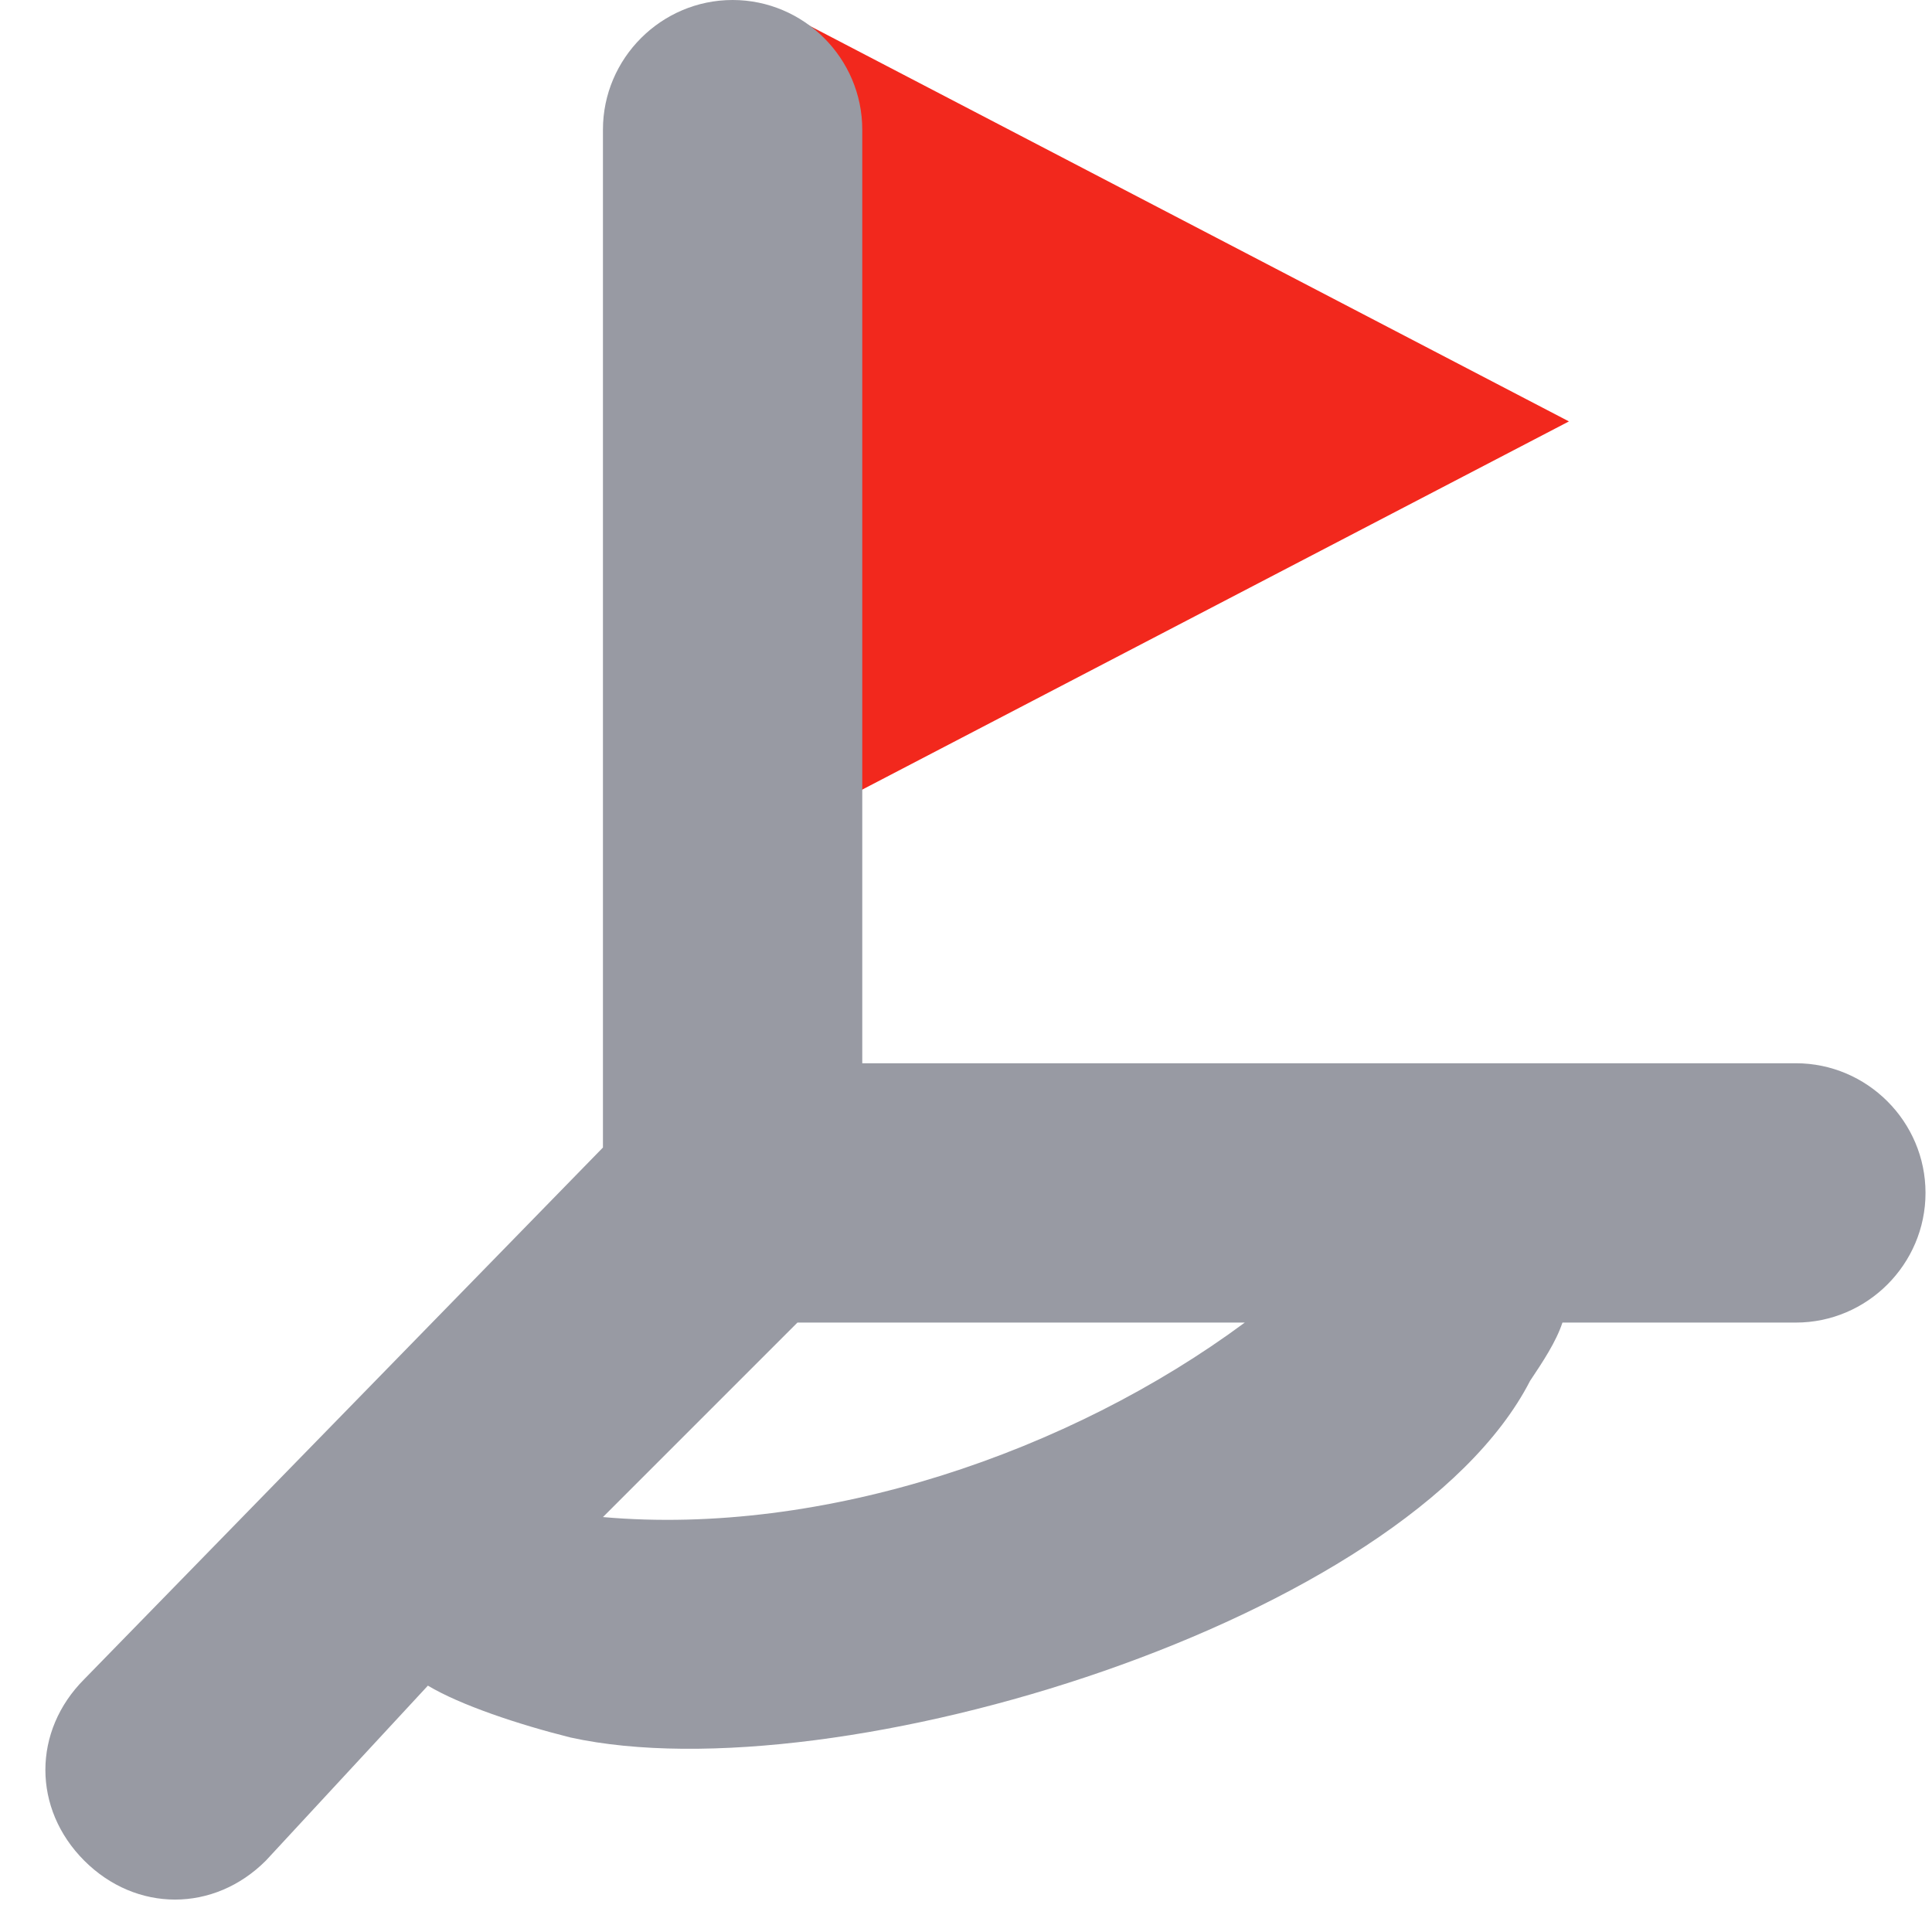
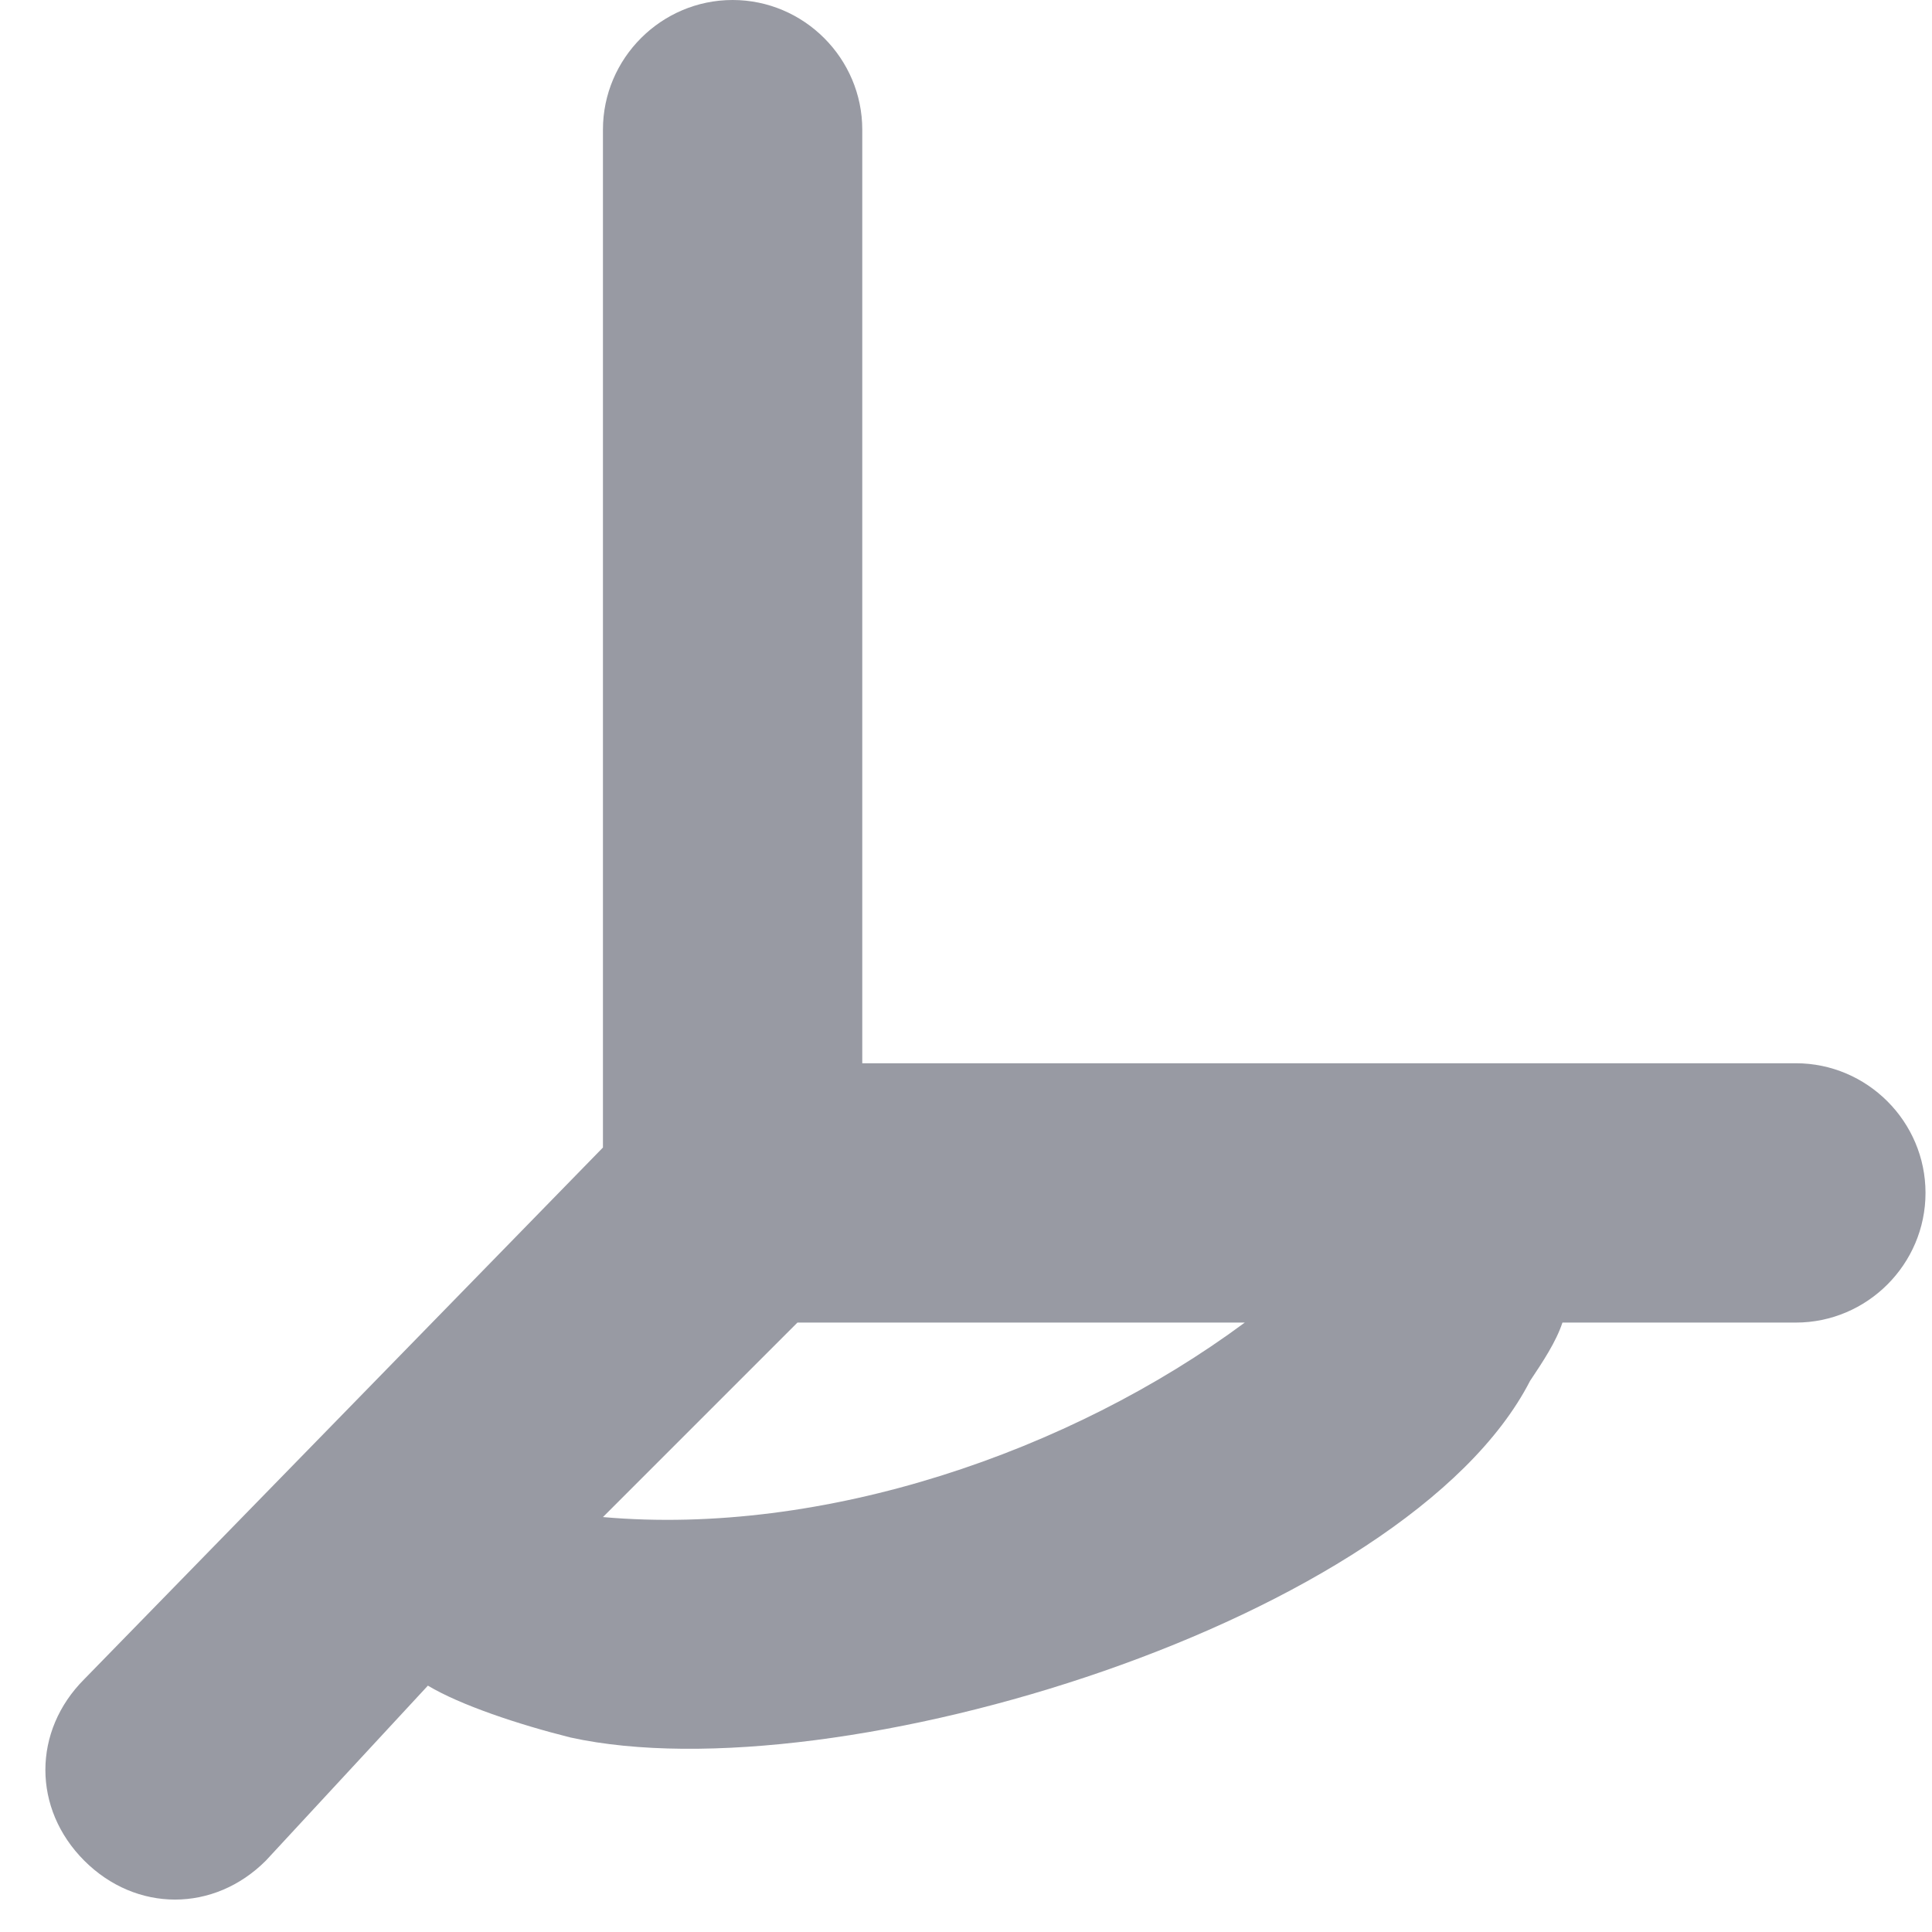
<svg xmlns="http://www.w3.org/2000/svg" version="1.1" id="Capa_1" x="0px" y="0px" width="20" height="20" viewBox="0 0 29.6 29.8" style="enable-background:new 0 0 29.6 29.8;" xml:space="preserve">
  <style type="text/css">
	.st0{fill:#F2281D;}
	.st1{fill:#989AA3;}
</style>
-   <path class="st0" d="M24.1,6.5l-11.9,6.2V0.3L24.1,6.5z" />
  <path class="st1" d="M27.6,16.4H13.2V2c0-1.1-0.9-2-2-2s-2,0.9-2,2v15.7l-8,8.2c-0.8,0.8-0.8,2,0,2.8s2,0.8,2.8,0L6.5,26  c0.5,0.3,1.4,0.6,2.2,0.8c4.1,0.9,12.9-1.8,14.8-5.5c0.2-0.3,0.4-0.6,0.5-0.9h3.6c1.1,0,2-0.9,2-2S28.7,16.4,27.6,16.4z M9.2,23.4  l3-3h6.9C16.4,22.4,12.6,23.7,9.2,23.4z" />
</svg>